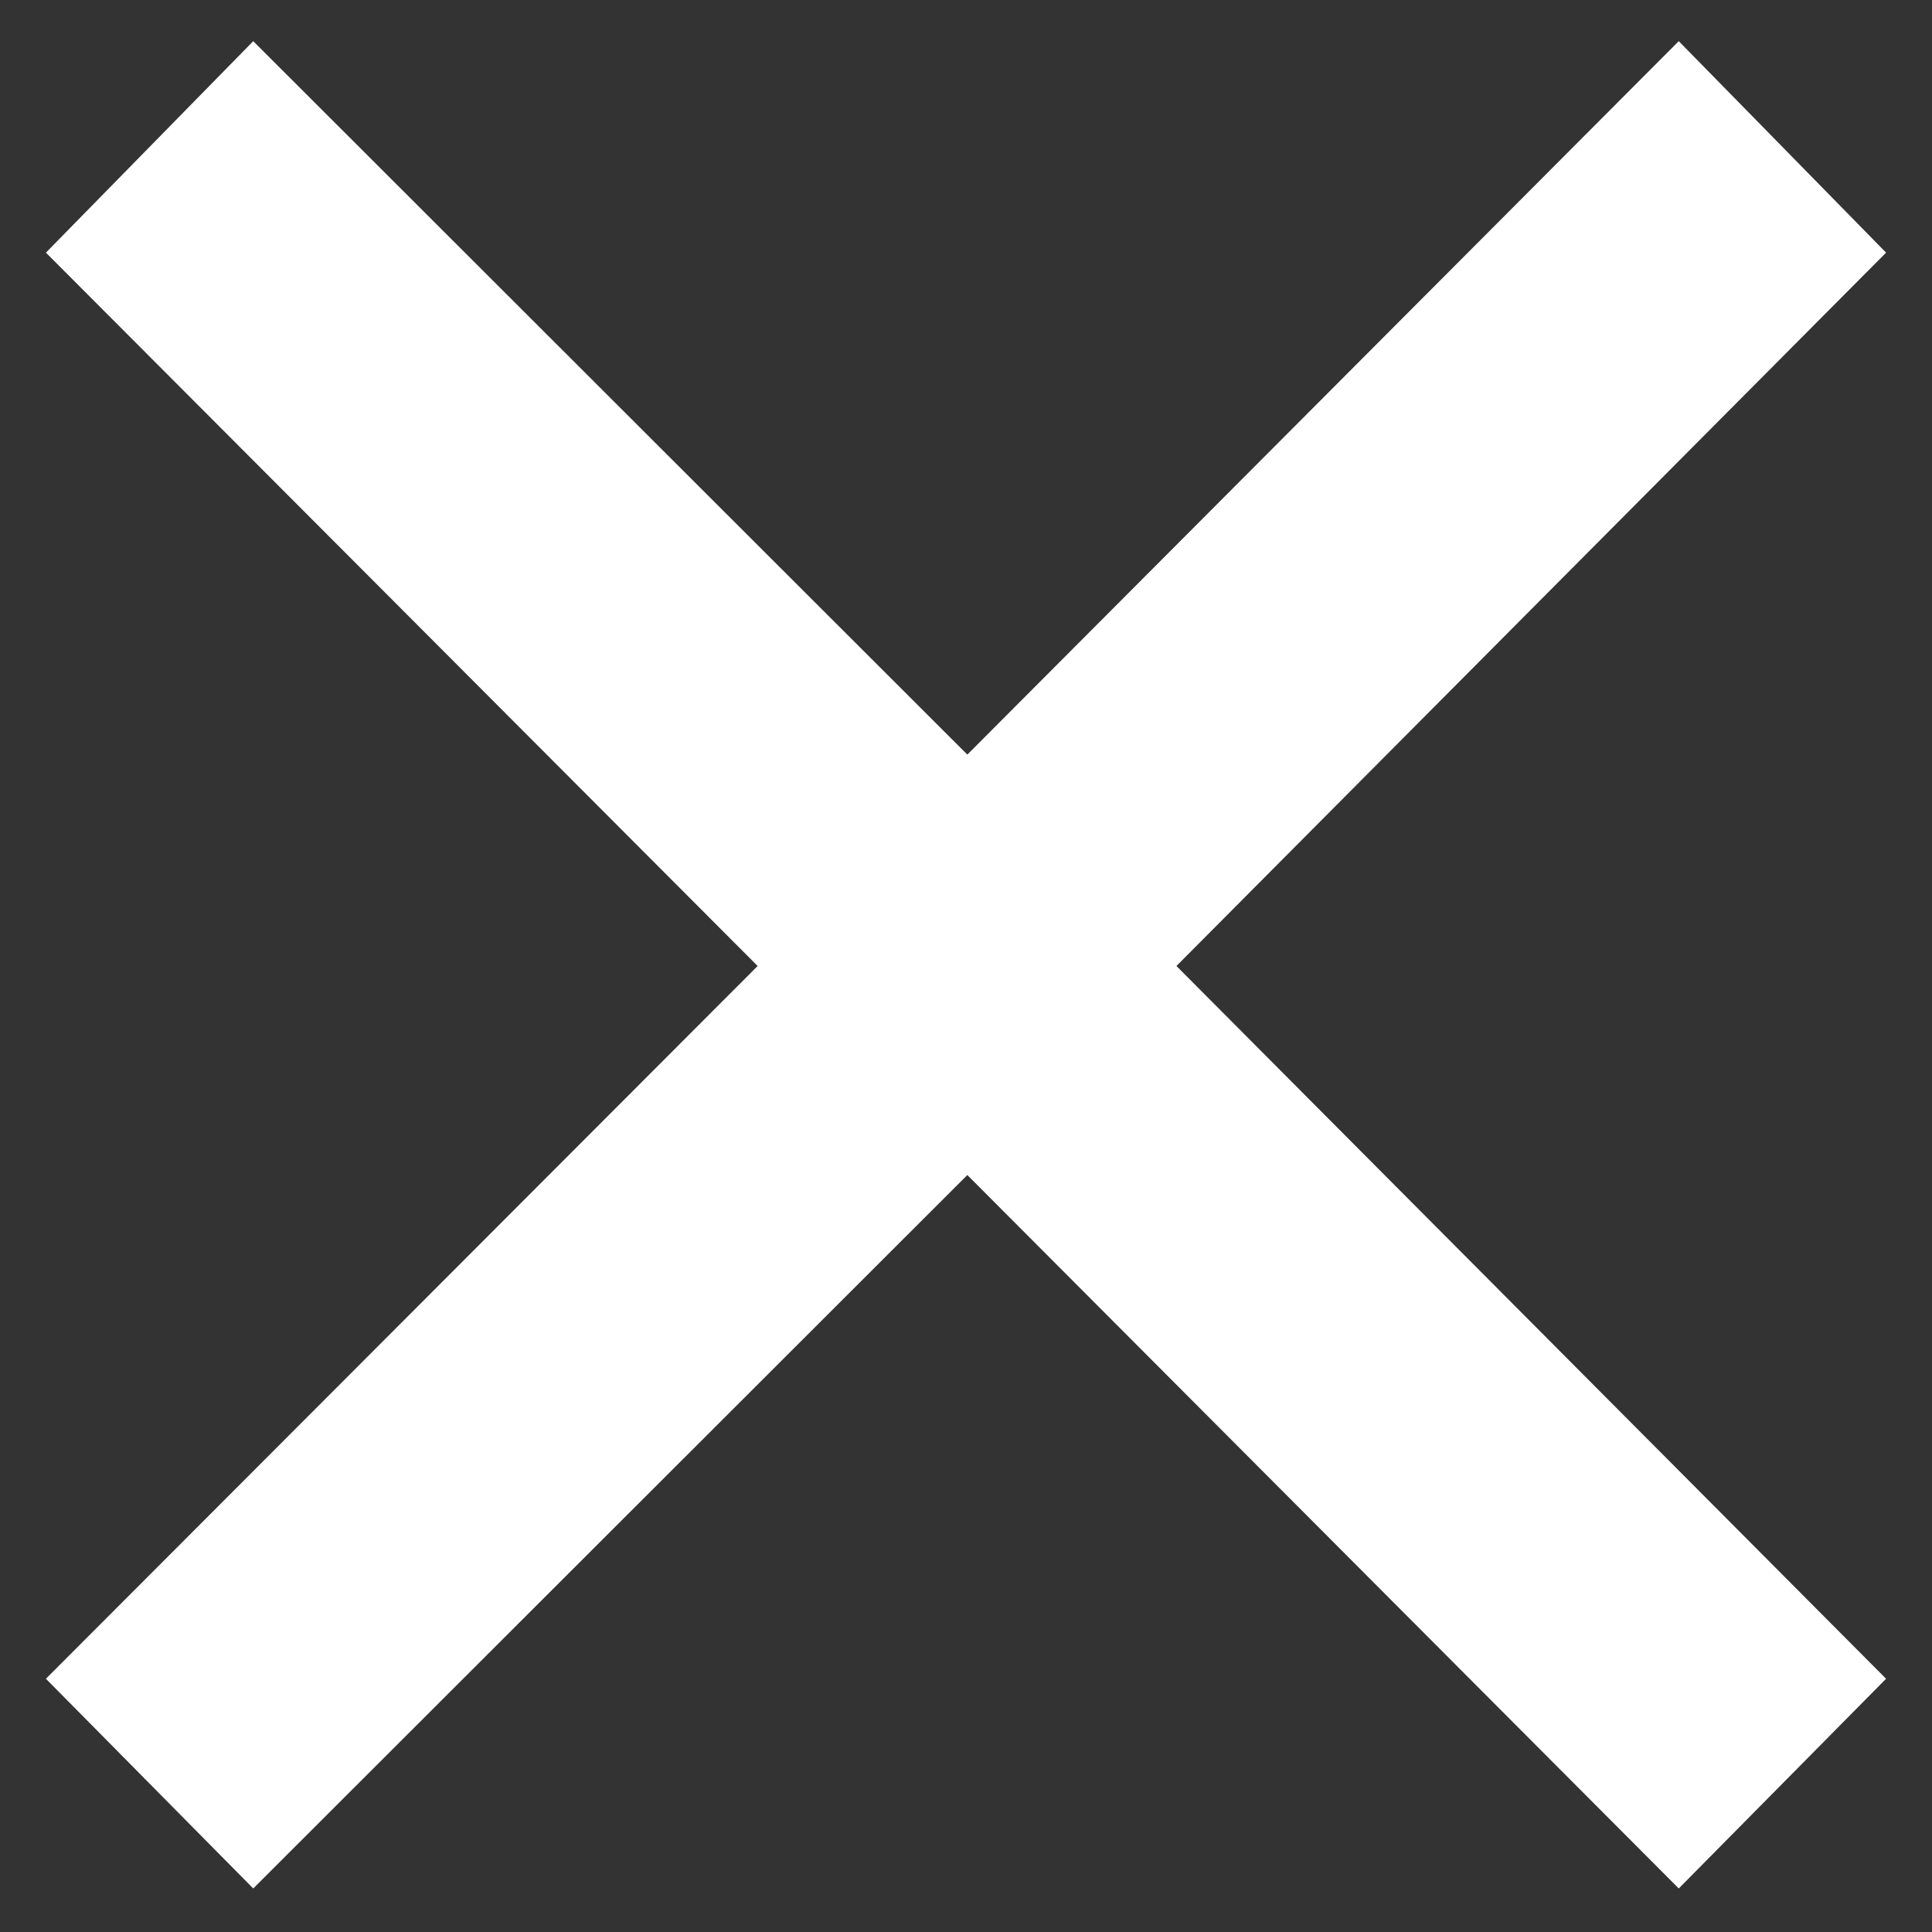
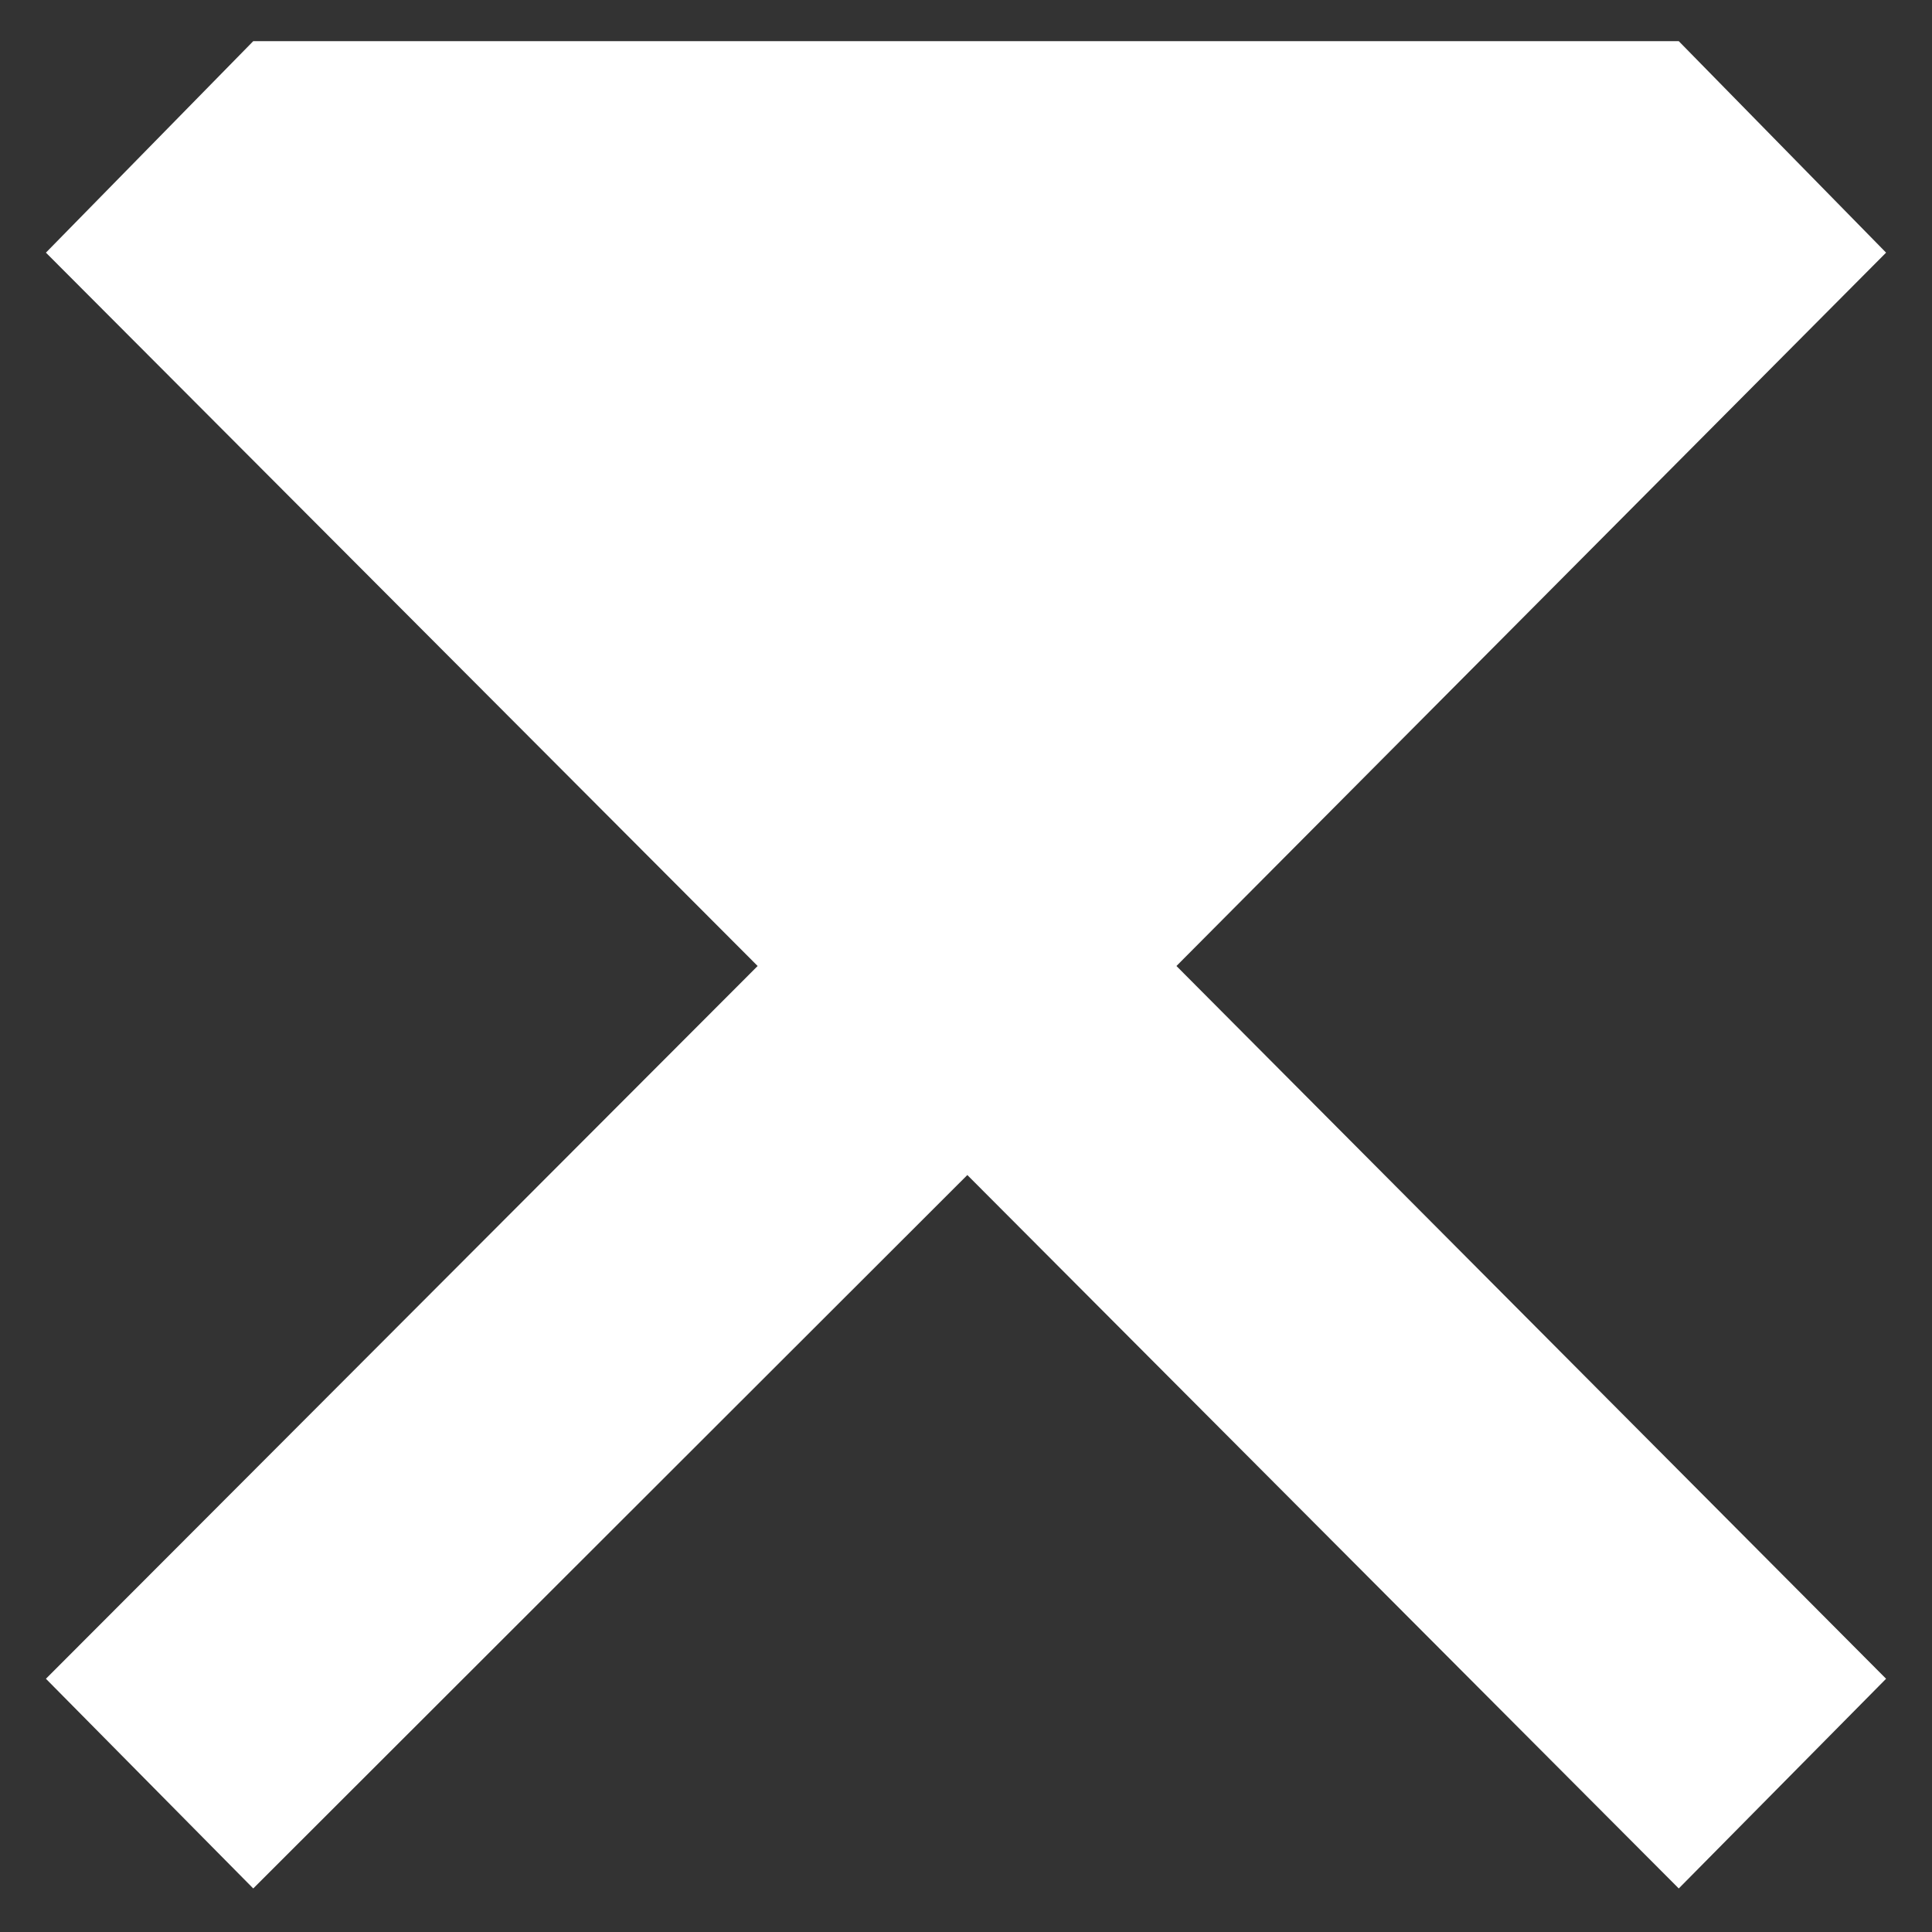
<svg xmlns="http://www.w3.org/2000/svg" width="26" height="26" viewBox="0 0 26 26" fill="none">
  <rect x="0" y="0" width="26" height="26" fill="#333333" stroke="none" />
-   <path d="M3.408 25.414L0.618 22.592L10.196 13L0.618 3.4L3.408 0.554L13.018 10.155L22.592 0.554L25.382 3.4L15.832 13L25.382 22.592L22.592 25.414L13.018 15.813L3.408 25.414Z" fill="white" />
+   <path d="M3.408 25.414L0.618 22.592L10.196 13L0.618 3.4L3.408 0.554L22.592 0.554L25.382 3.4L15.832 13L25.382 22.592L22.592 25.414L13.018 15.813L3.408 25.414Z" fill="white" />
</svg>